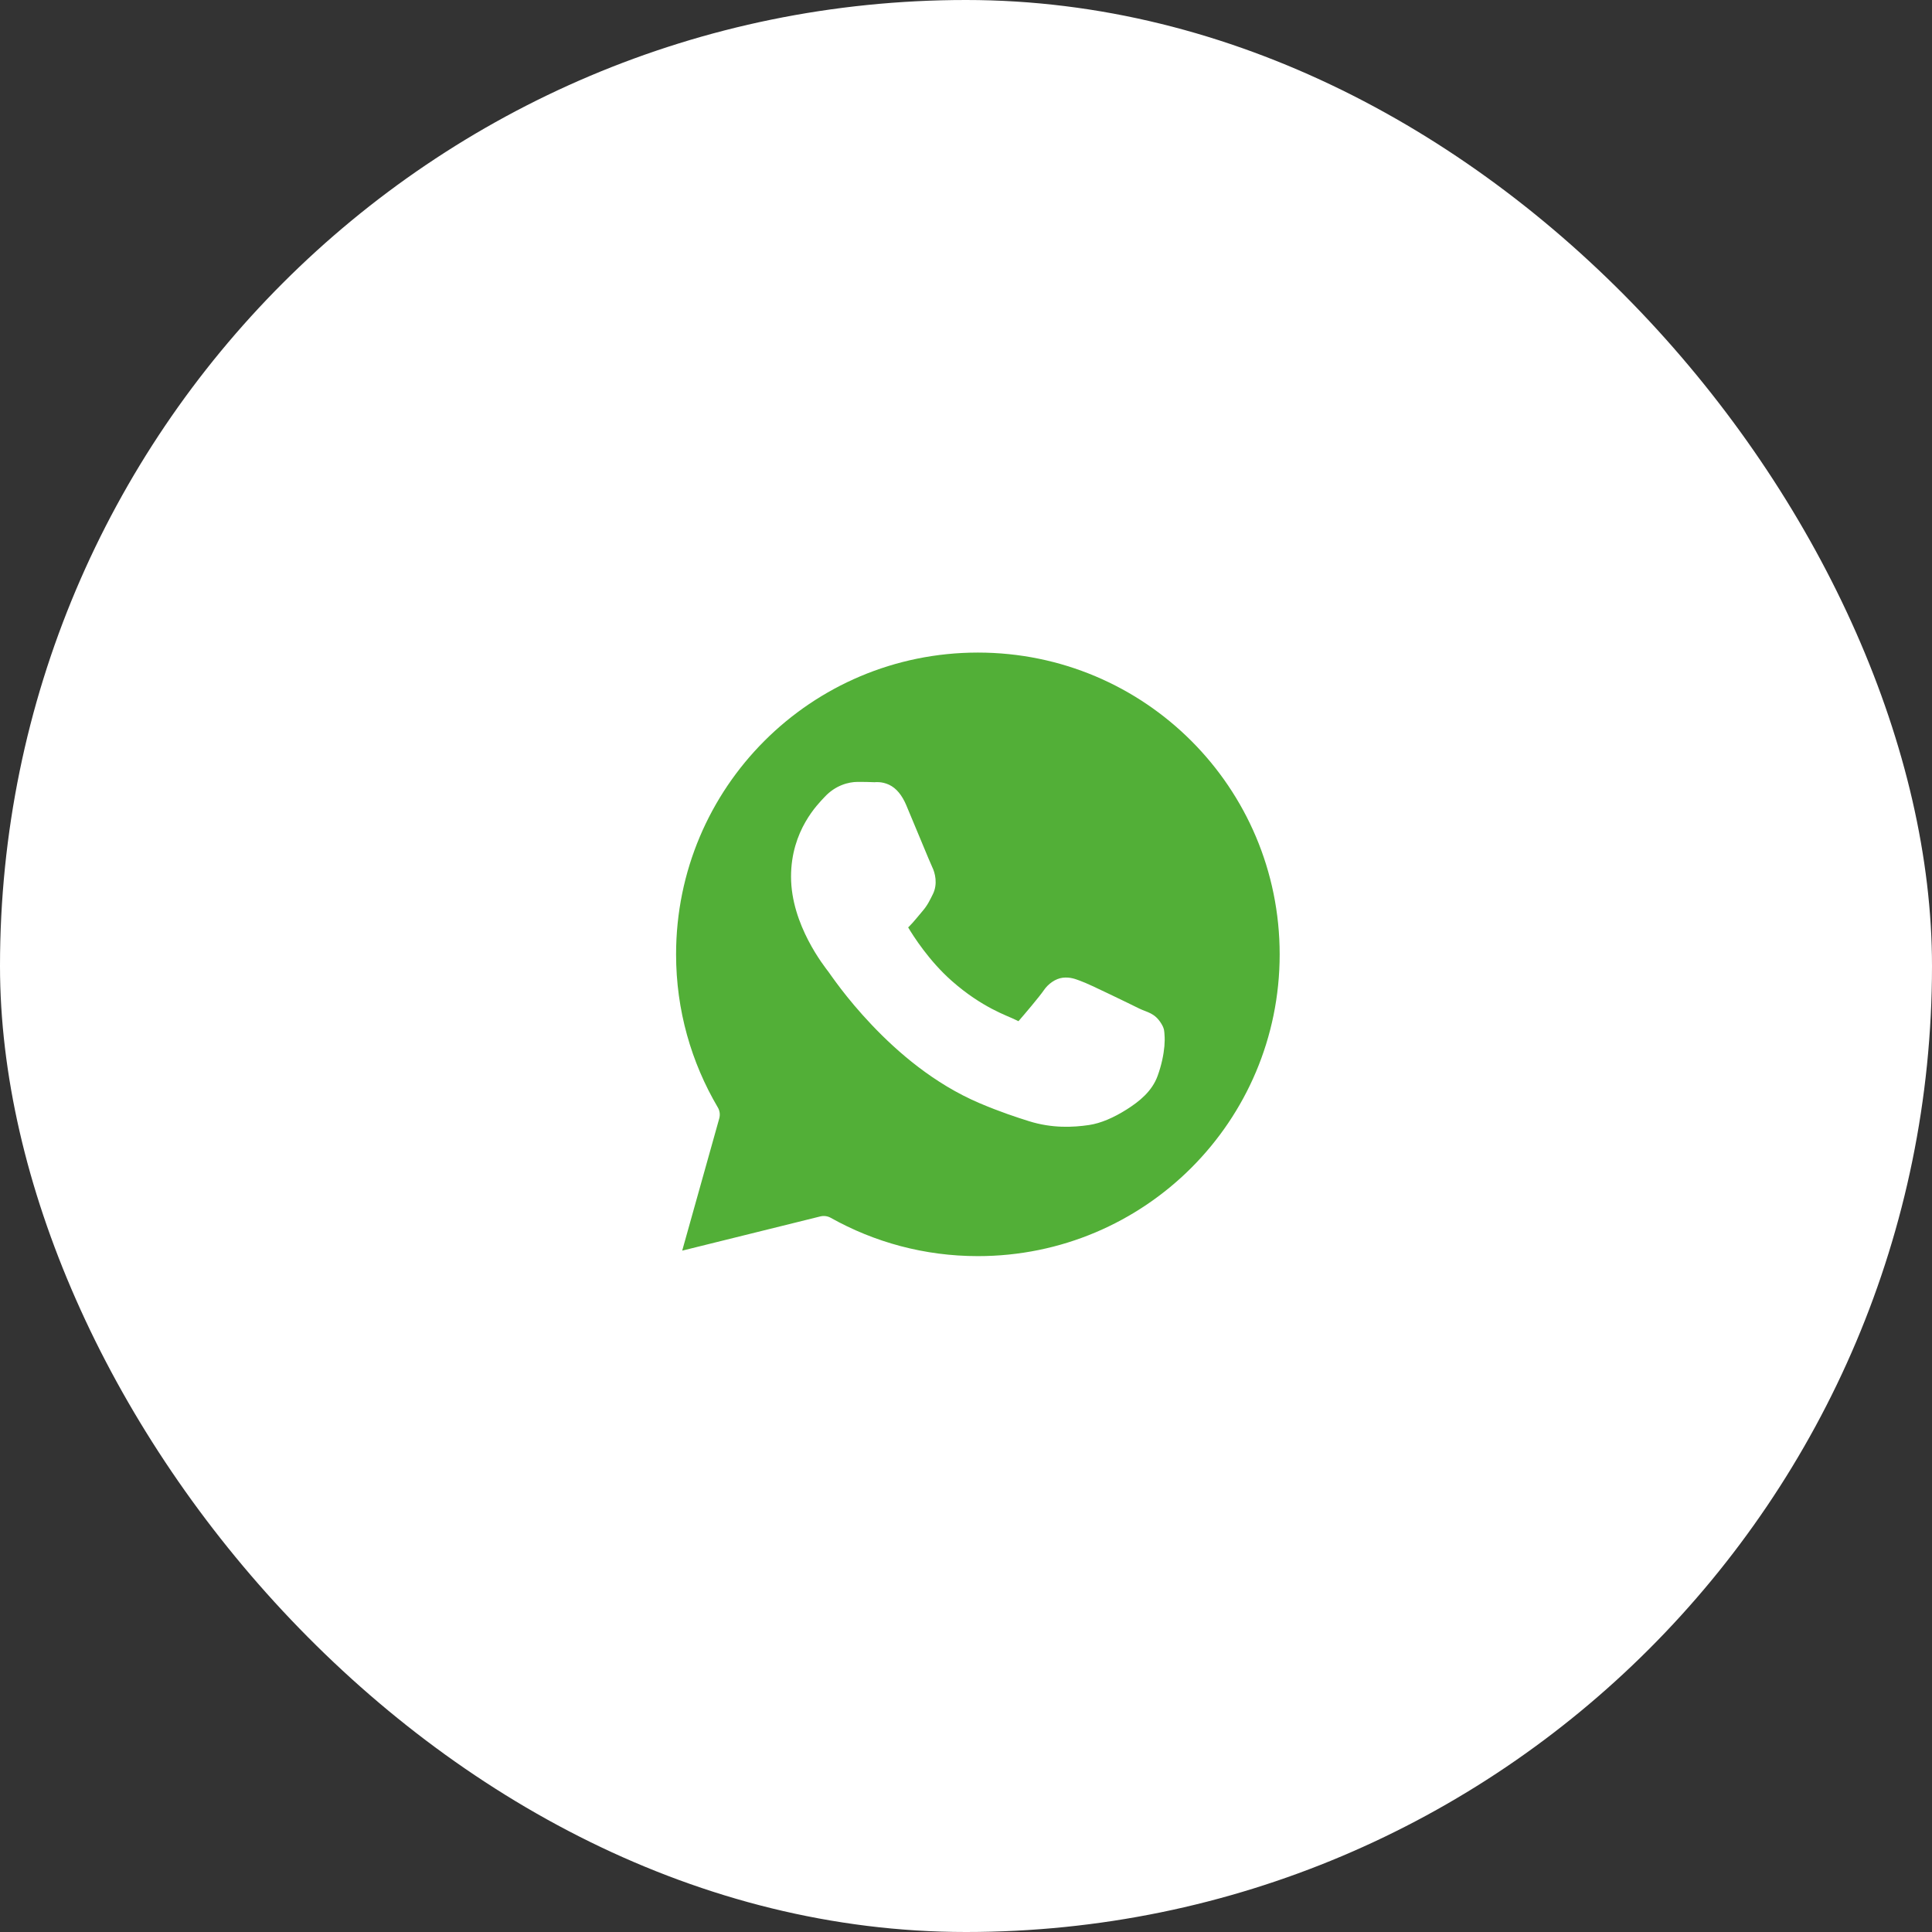
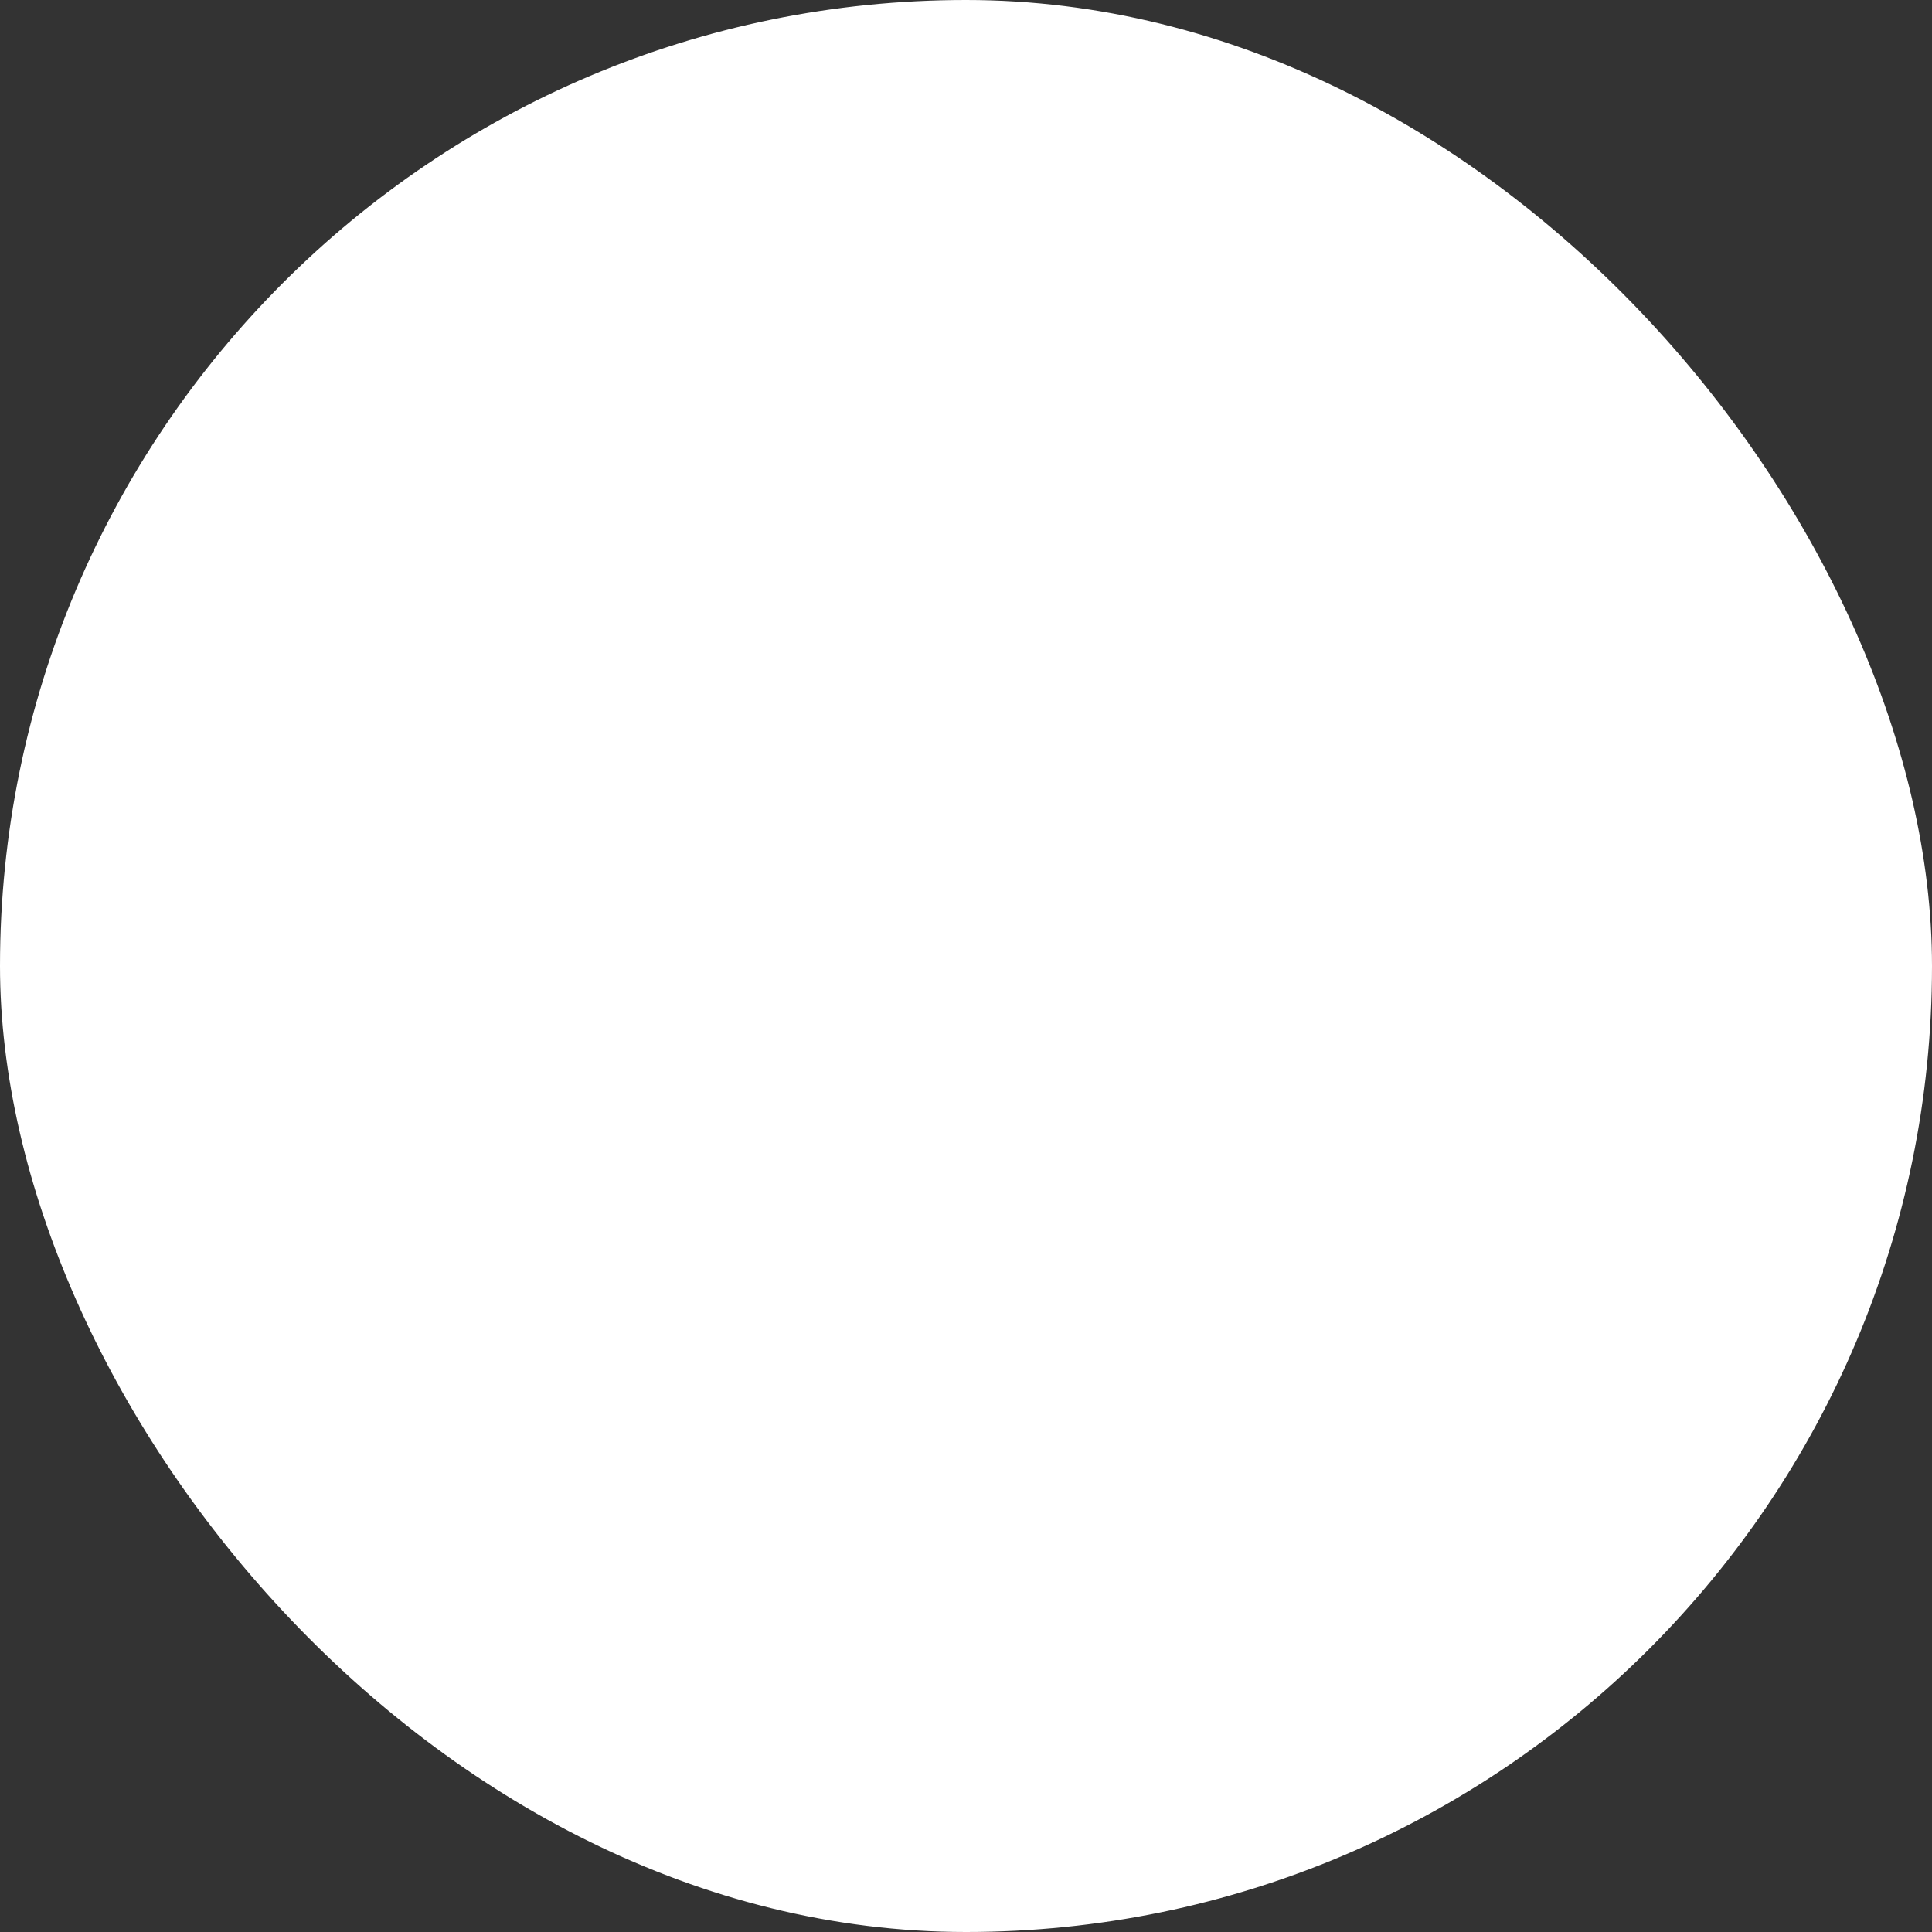
<svg xmlns="http://www.w3.org/2000/svg" width="48" height="48" viewBox="0 0 48 48" fill="none">
  <rect x="0" y="0" width="48" height="48" fill="#333333" stroke="none" />
  <rect width="48" height="48" rx="24" fill="white" />
-   <path fill-rule="evenodd" clip-rule="evenodd" d="M24.295 16.213C28.44 16.213 31.793 19.566 31.793 23.711C31.793 27.856 28.44 31.208 24.295 31.208C22.966 31.208 21.721 30.862 20.639 30.256C20.56 30.212 20.467 30.2 20.379 30.222L16.949 31.072L17.869 27.79C17.882 27.744 17.886 27.695 17.88 27.647C17.873 27.599 17.858 27.553 17.833 27.512C17.176 26.397 16.797 25.099 16.797 23.711C16.797 19.566 20.15 16.213 24.295 16.213ZM20.487 19.801C20.755 19.511 21.082 19.426 21.311 19.426C21.455 19.426 21.599 19.428 21.732 19.434H21.732C21.739 19.434 21.902 19.41 22.087 19.496C22.272 19.582 22.413 19.761 22.518 20.009V20.01C22.607 20.221 22.756 20.58 22.89 20.901L22.911 20.952C22.97 21.093 23.024 21.224 23.068 21.328C23.117 21.444 23.163 21.544 23.157 21.534V21.534C23.232 21.682 23.304 21.963 23.175 22.219C23.11 22.347 23.051 22.485 22.916 22.64C22.82 22.75 22.707 22.9 22.58 23.025L22.579 23.026C22.562 23.043 22.571 23.031 22.563 23.041C22.687 23.25 23.082 23.873 23.646 24.37V24.37C24.024 24.704 24.37 24.92 24.647 25.066C24.924 25.212 25.111 25.276 25.264 25.352C25.312 25.376 25.302 25.371 25.303 25.372C25.427 25.231 25.832 24.753 25.933 24.603C26.039 24.446 26.222 24.312 26.406 24.291C26.591 24.271 26.719 24.325 26.824 24.363C26.99 24.422 27.26 24.553 27.571 24.701C27.883 24.85 28.193 25.002 28.302 25.056C28.499 25.153 28.687 25.16 28.853 25.433C28.933 25.563 28.925 25.628 28.932 25.713C28.939 25.798 28.938 25.89 28.929 25.994C28.91 26.203 28.86 26.456 28.761 26.729C28.623 27.111 28.31 27.363 27.991 27.565C27.671 27.767 27.349 27.908 27.055 27.951C26.663 28.009 26.141 28.036 25.567 27.856C25.258 27.759 24.85 27.626 24.332 27.406C23.209 26.927 22.303 26.143 21.66 25.465C21.338 25.126 21.081 24.813 20.898 24.575C20.715 24.336 20.578 24.137 20.587 24.15V24.149H20.586C20.486 24.016 19.653 22.981 19.653 21.78C19.653 20.629 20.325 19.974 20.487 19.801Z" fill="#52AF37" />
</svg>